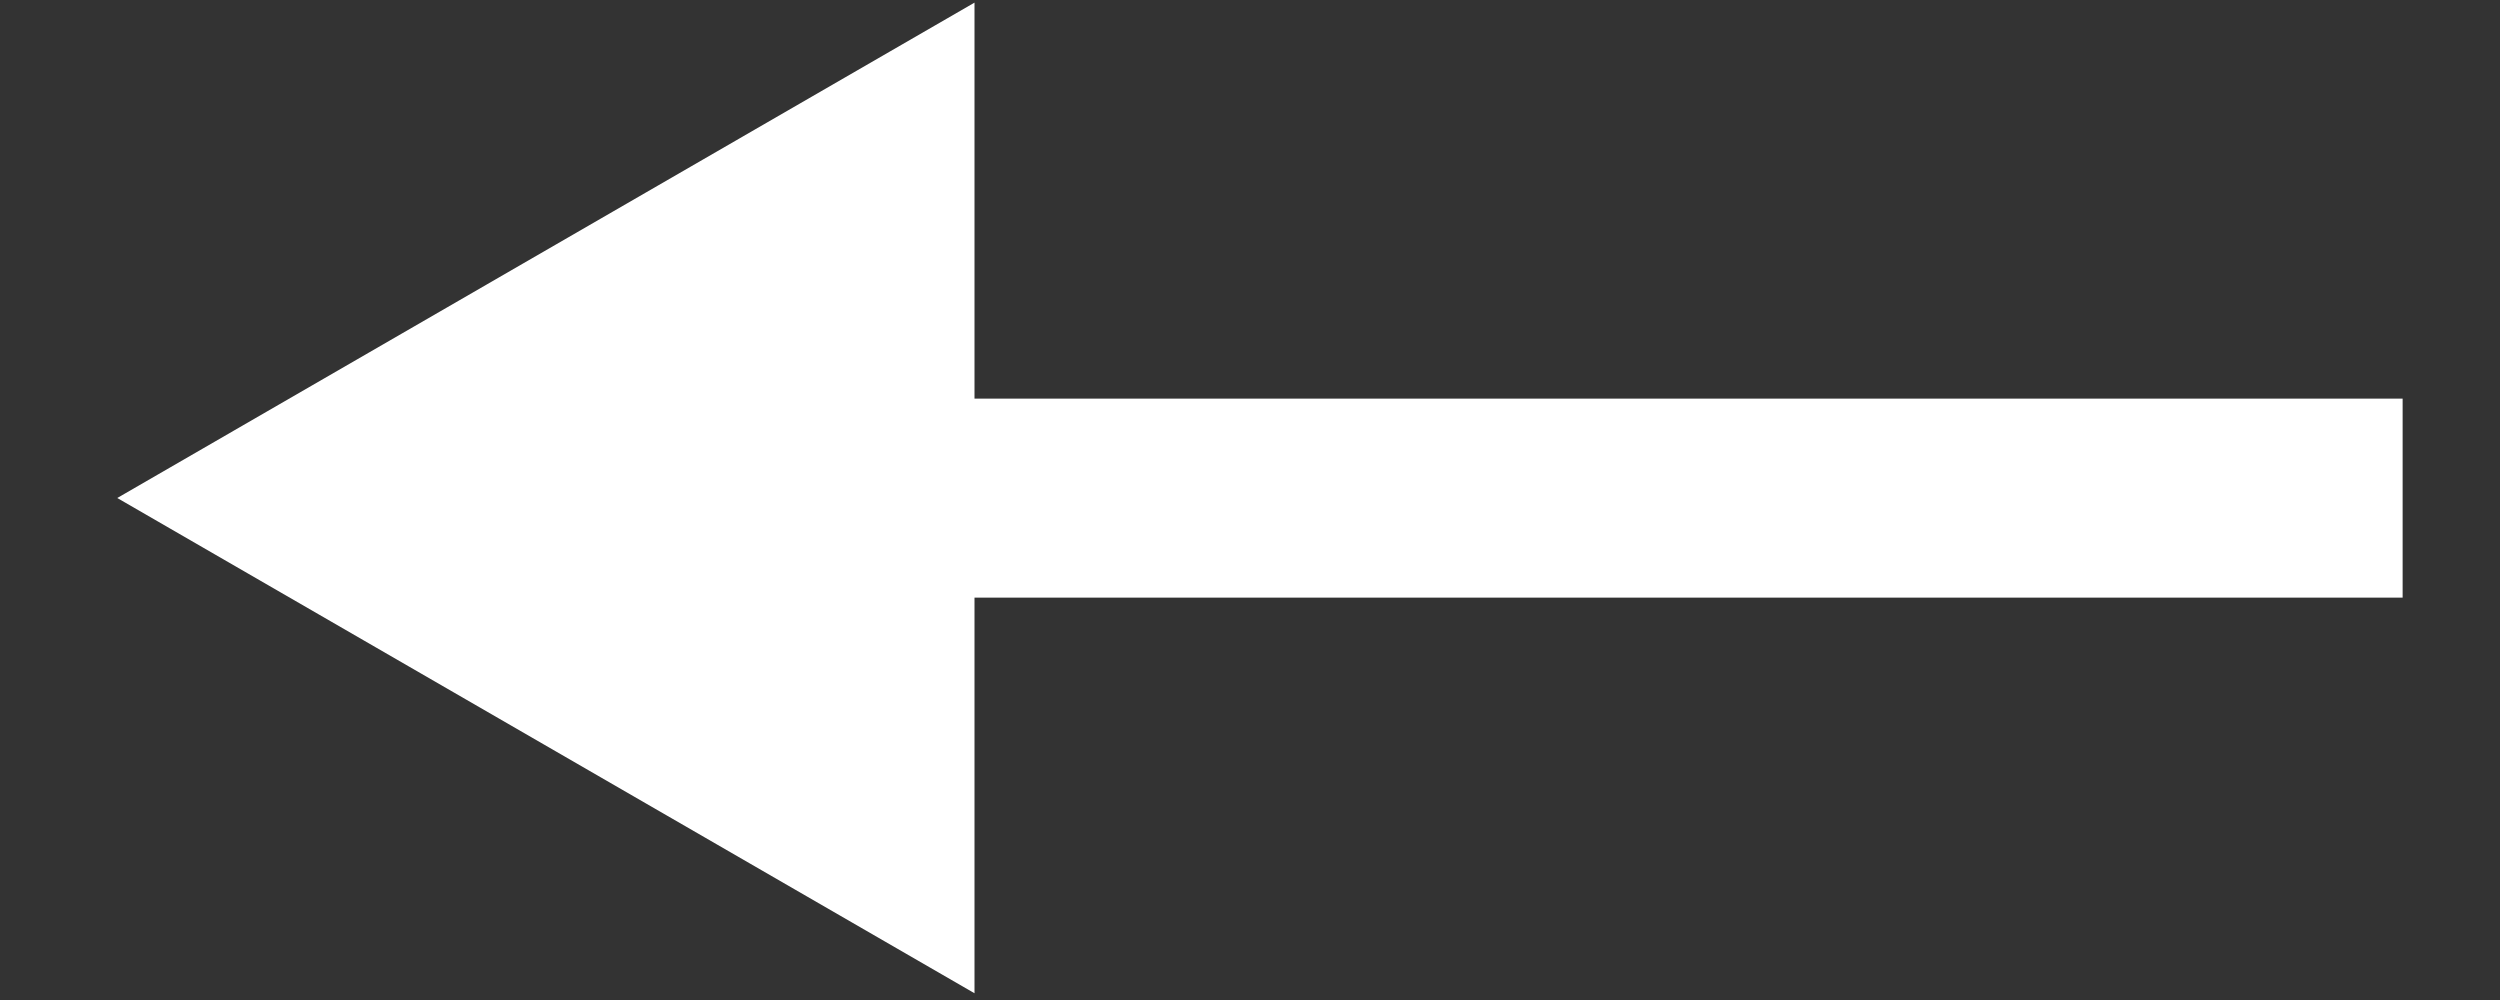
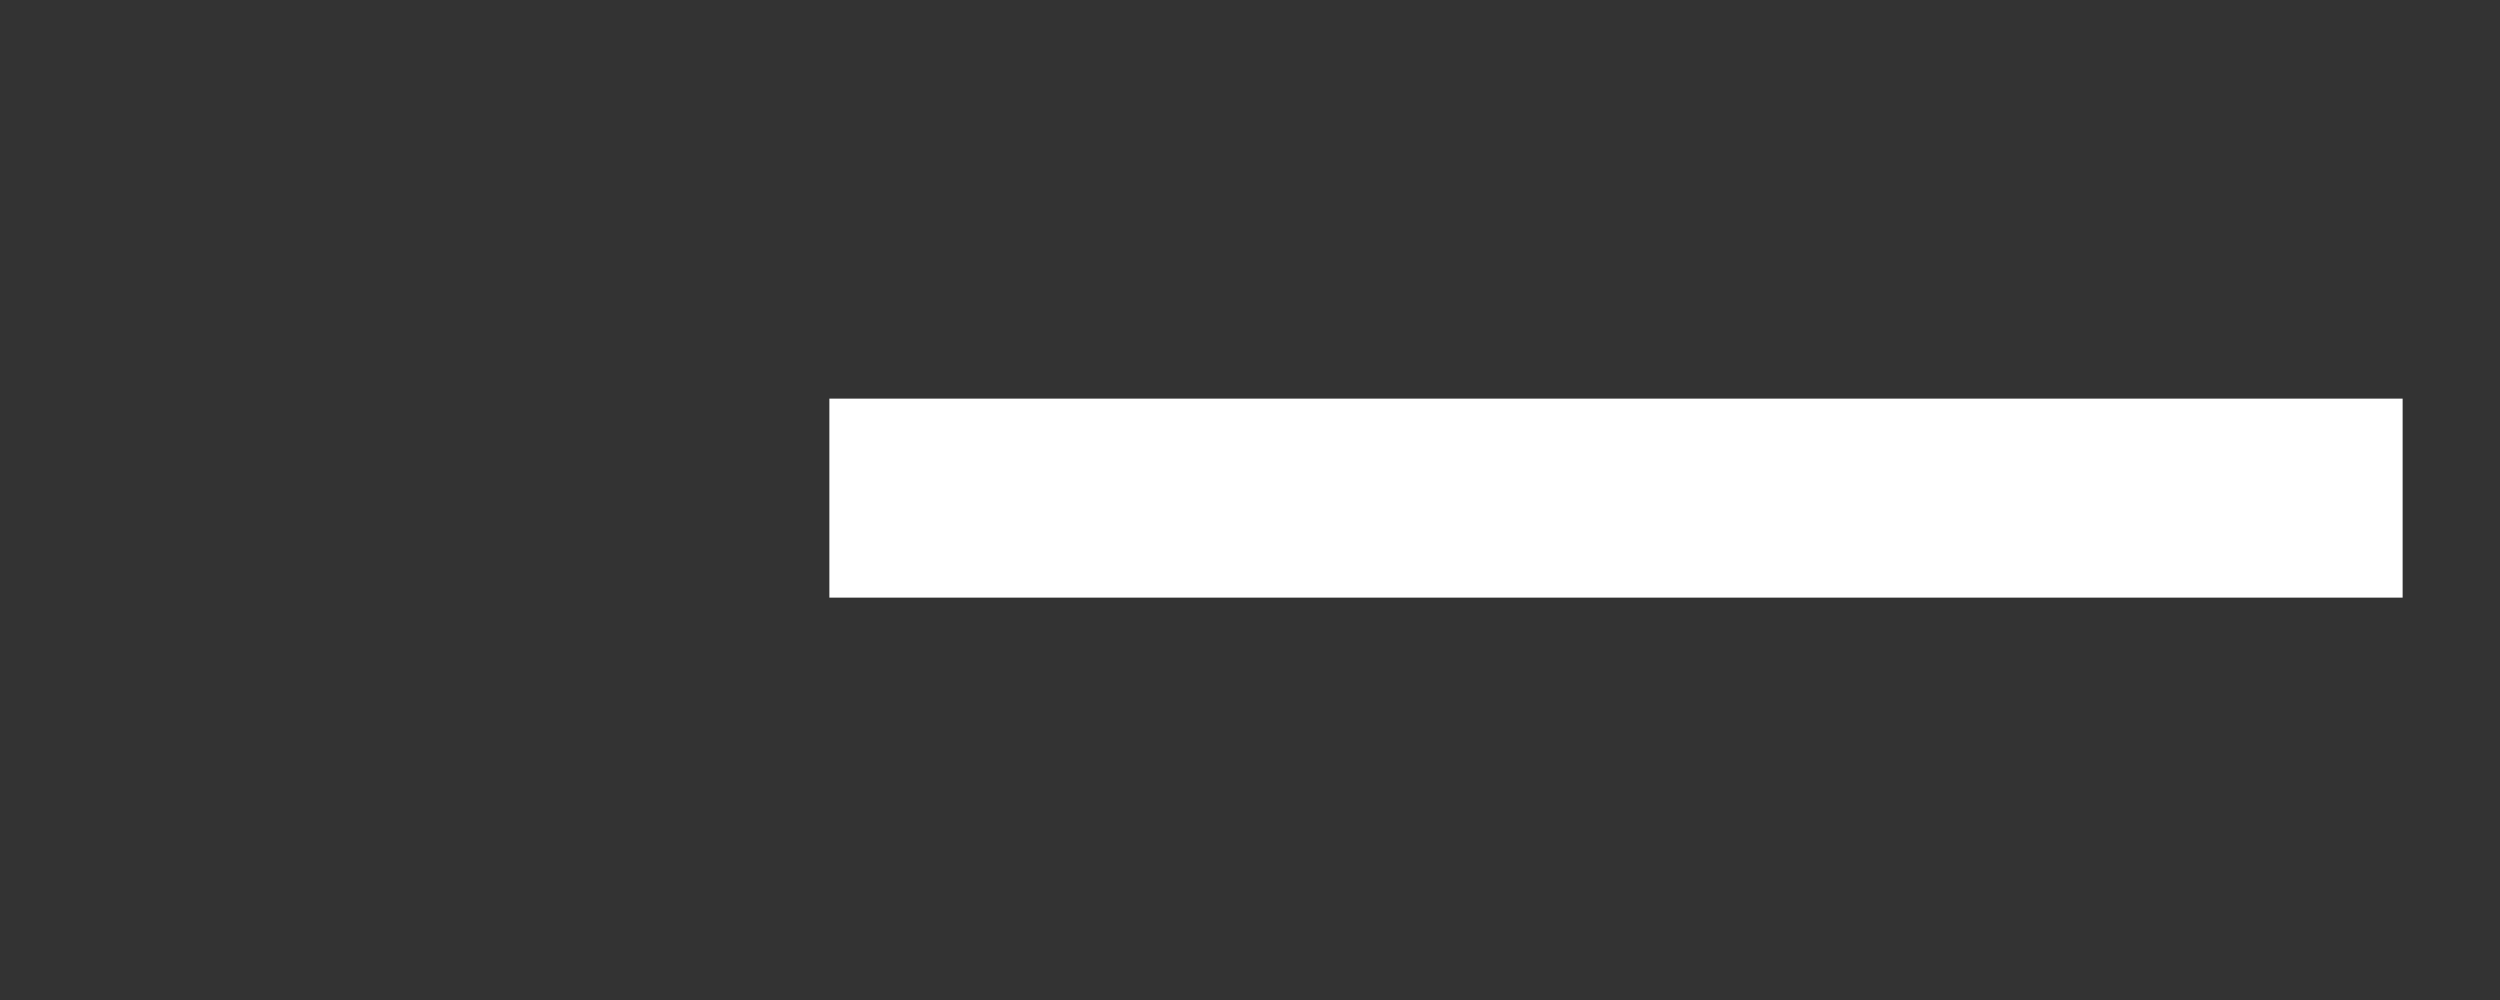
<svg xmlns="http://www.w3.org/2000/svg" width="20" height="8" viewBox="0 0 20 8" fill="none">
  <rect x="0" y="0" width="20" height="8" fill="#333333" stroke="none" />
  <path d="M19.221 3.189H6.635V4.781H19.221V3.189Z" fill="white" />
-   <path d="M7.796 0.021L0.938 3.984L7.796 7.946V0.021Z" fill="white" />
</svg>